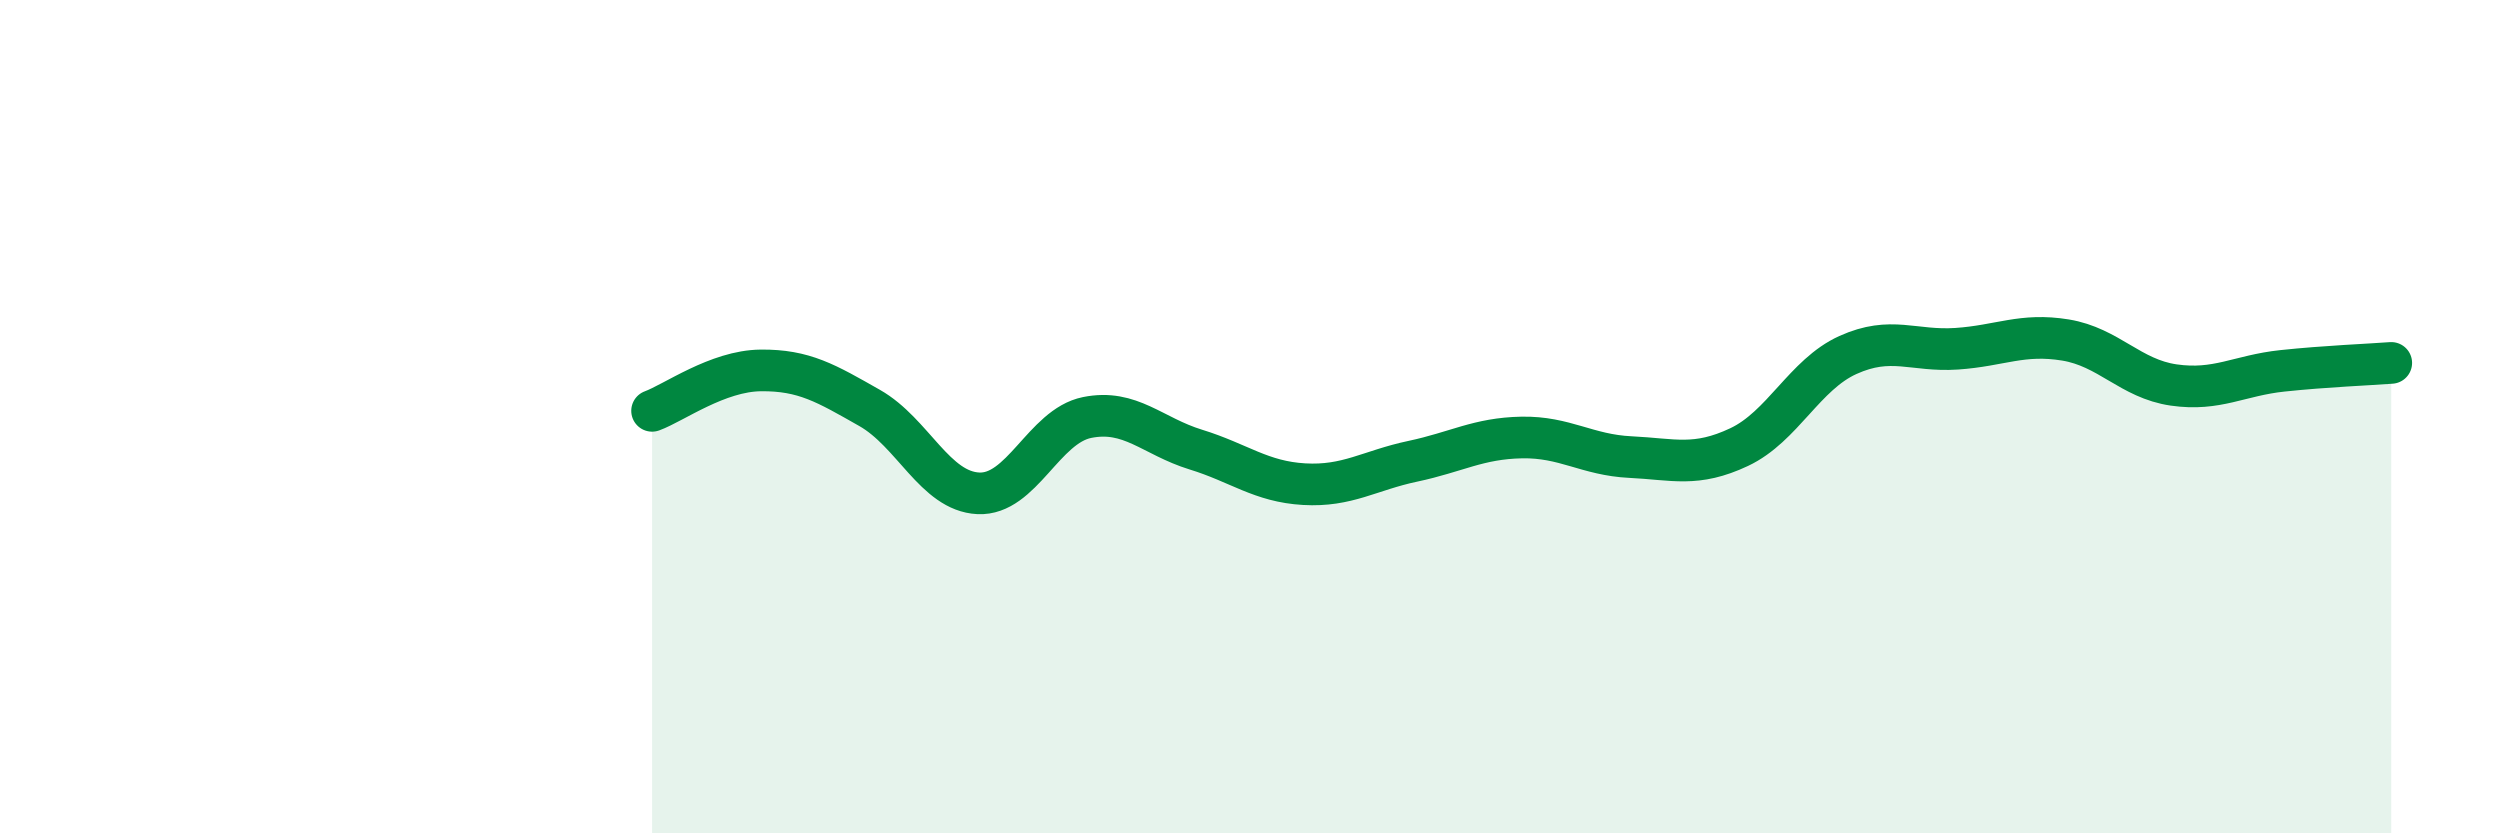
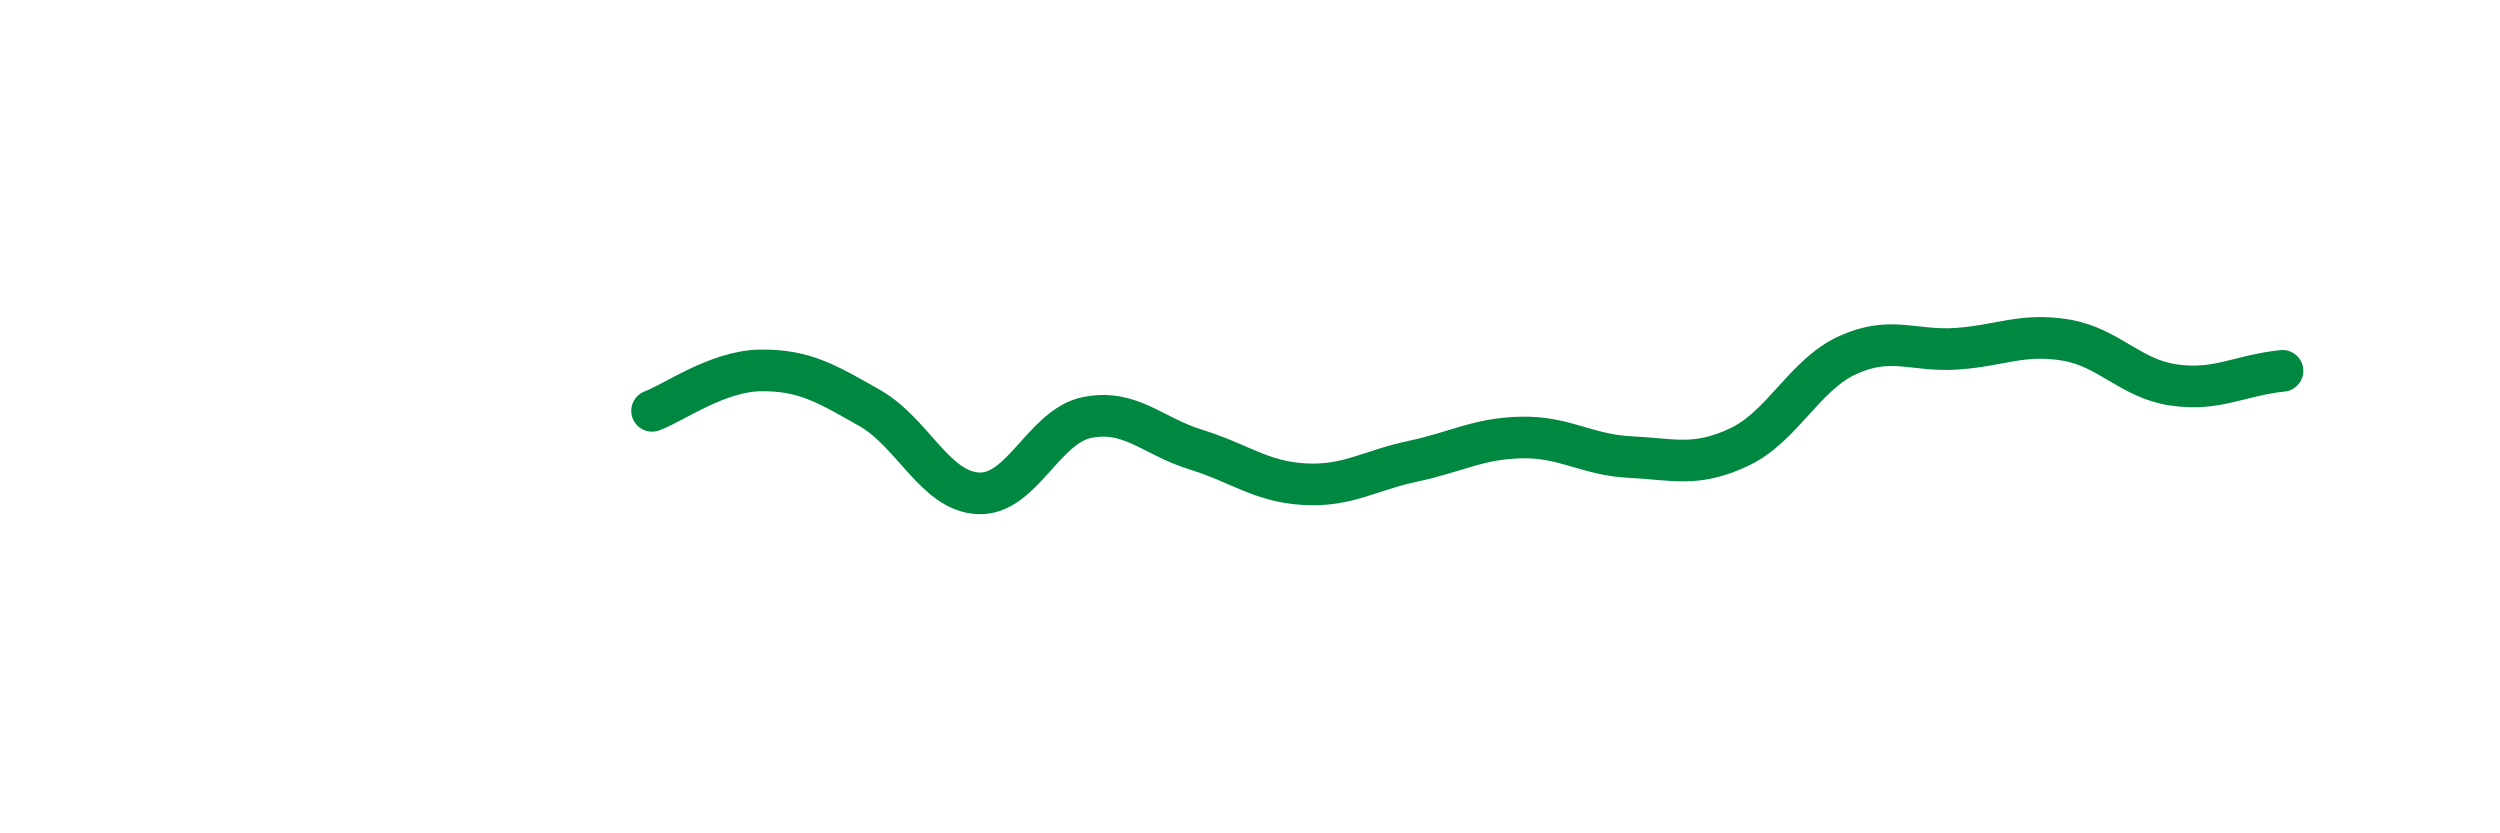
<svg xmlns="http://www.w3.org/2000/svg" width="60" height="20" viewBox="0 0 60 20">
-   <path d="M 15.65,9.86 C 16.17,9.67 17.22,8.9 18.26,8.89 C 19.3,8.88 19.83,9.2 20.87,9.79 C 21.91,10.38 22.44,11.79 23.48,11.84 C 24.52,11.89 25.05,10.23 26.09,10.02 C 27.13,9.81 27.66,10.47 28.7,10.79 C 29.74,11.11 30.26,11.56 31.3,11.62 C 32.34,11.68 32.87,11.29 33.91,11.07 C 34.95,10.85 35.48,10.52 36.52,10.5 C 37.56,10.48 38.09,10.92 39.13,10.97 C 40.17,11.02 40.7,11.22 41.74,10.73 C 42.78,10.24 43.31,8.99 44.35,8.52 C 45.39,8.05 45.92,8.44 46.96,8.37 C 48,8.3 48.53,7.99 49.57,8.16 C 50.61,8.33 51.13,9.09 52.17,9.24 C 53.21,9.39 53.74,9.01 54.78,8.9 C 55.82,8.79 56.87,8.75 57.39,8.71L57.39 20L15.65 20Z" fill="#008740" opacity="0.1" stroke-linecap="round" stroke-linejoin="round" />
-   <path d="M 15.65,9.86 C 16.17,9.67 17.22,8.9 18.26,8.89 C 19.3,8.88 19.83,9.2 20.87,9.79 C 21.91,10.38 22.44,11.79 23.48,11.84 C 24.52,11.89 25.05,10.23 26.09,10.02 C 27.13,9.81 27.66,10.47 28.7,10.79 C 29.74,11.11 30.26,11.56 31.3,11.62 C 32.34,11.68 32.87,11.29 33.91,11.07 C 34.95,10.85 35.48,10.52 36.52,10.5 C 37.56,10.48 38.09,10.92 39.13,10.97 C 40.17,11.02 40.7,11.22 41.74,10.73 C 42.78,10.24 43.31,8.99 44.35,8.52 C 45.39,8.05 45.92,8.44 46.96,8.37 C 48,8.3 48.53,7.99 49.57,8.16 C 50.61,8.33 51.13,9.09 52.17,9.24 C 53.21,9.39 53.74,9.01 54.78,8.9 C 55.82,8.79 56.87,8.75 57.39,8.71" stroke="#008740" stroke-width="1" fill="none" stroke-linecap="round" stroke-linejoin="round" />
+   <path d="M 15.65,9.86 C 16.17,9.67 17.22,8.9 18.26,8.89 C 19.3,8.88 19.83,9.2 20.87,9.79 C 21.91,10.38 22.44,11.79 23.48,11.84 C 24.52,11.89 25.05,10.23 26.09,10.02 C 27.13,9.81 27.66,10.47 28.7,10.79 C 29.74,11.11 30.26,11.56 31.3,11.62 C 32.34,11.68 32.87,11.29 33.91,11.07 C 34.95,10.85 35.48,10.52 36.52,10.5 C 37.56,10.48 38.09,10.92 39.13,10.97 C 40.17,11.02 40.7,11.22 41.74,10.73 C 42.78,10.24 43.31,8.99 44.35,8.52 C 45.39,8.05 45.92,8.44 46.96,8.37 C 48,8.3 48.53,7.99 49.57,8.16 C 50.61,8.33 51.13,9.09 52.17,9.24 C 53.21,9.39 53.74,9.01 54.78,8.9 " stroke="#008740" stroke-width="1" fill="none" stroke-linecap="round" stroke-linejoin="round" />
</svg>